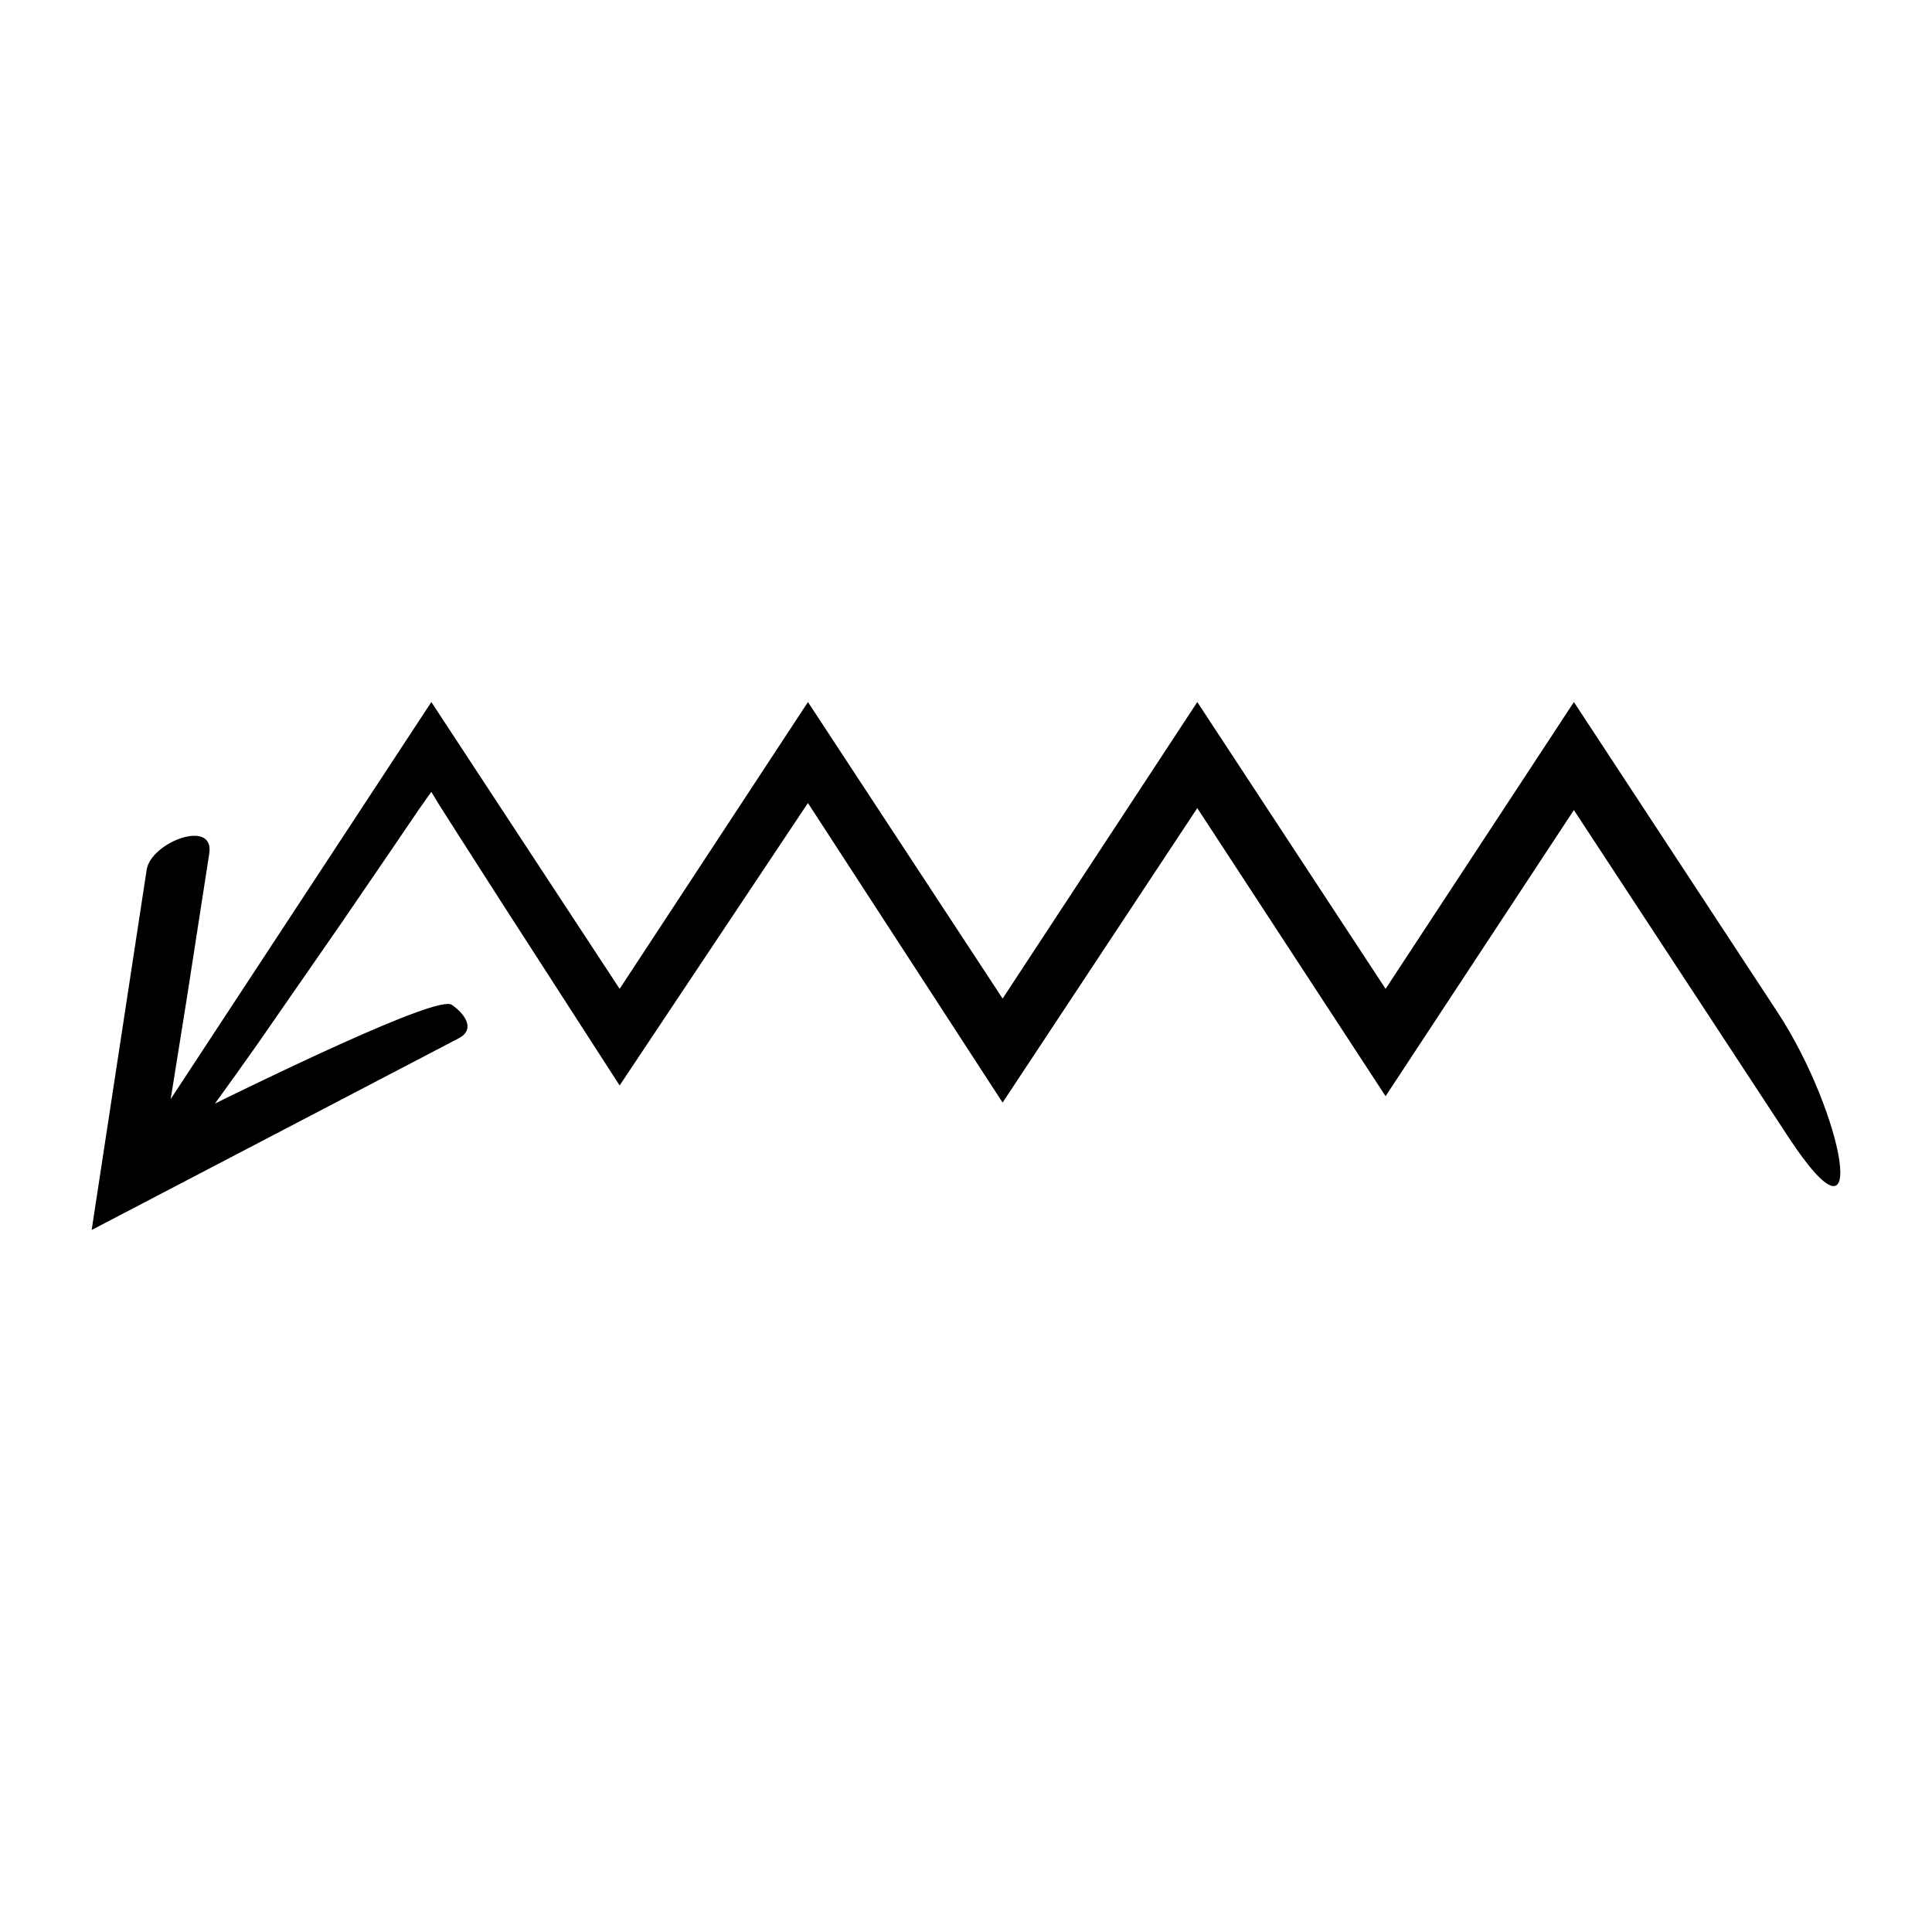
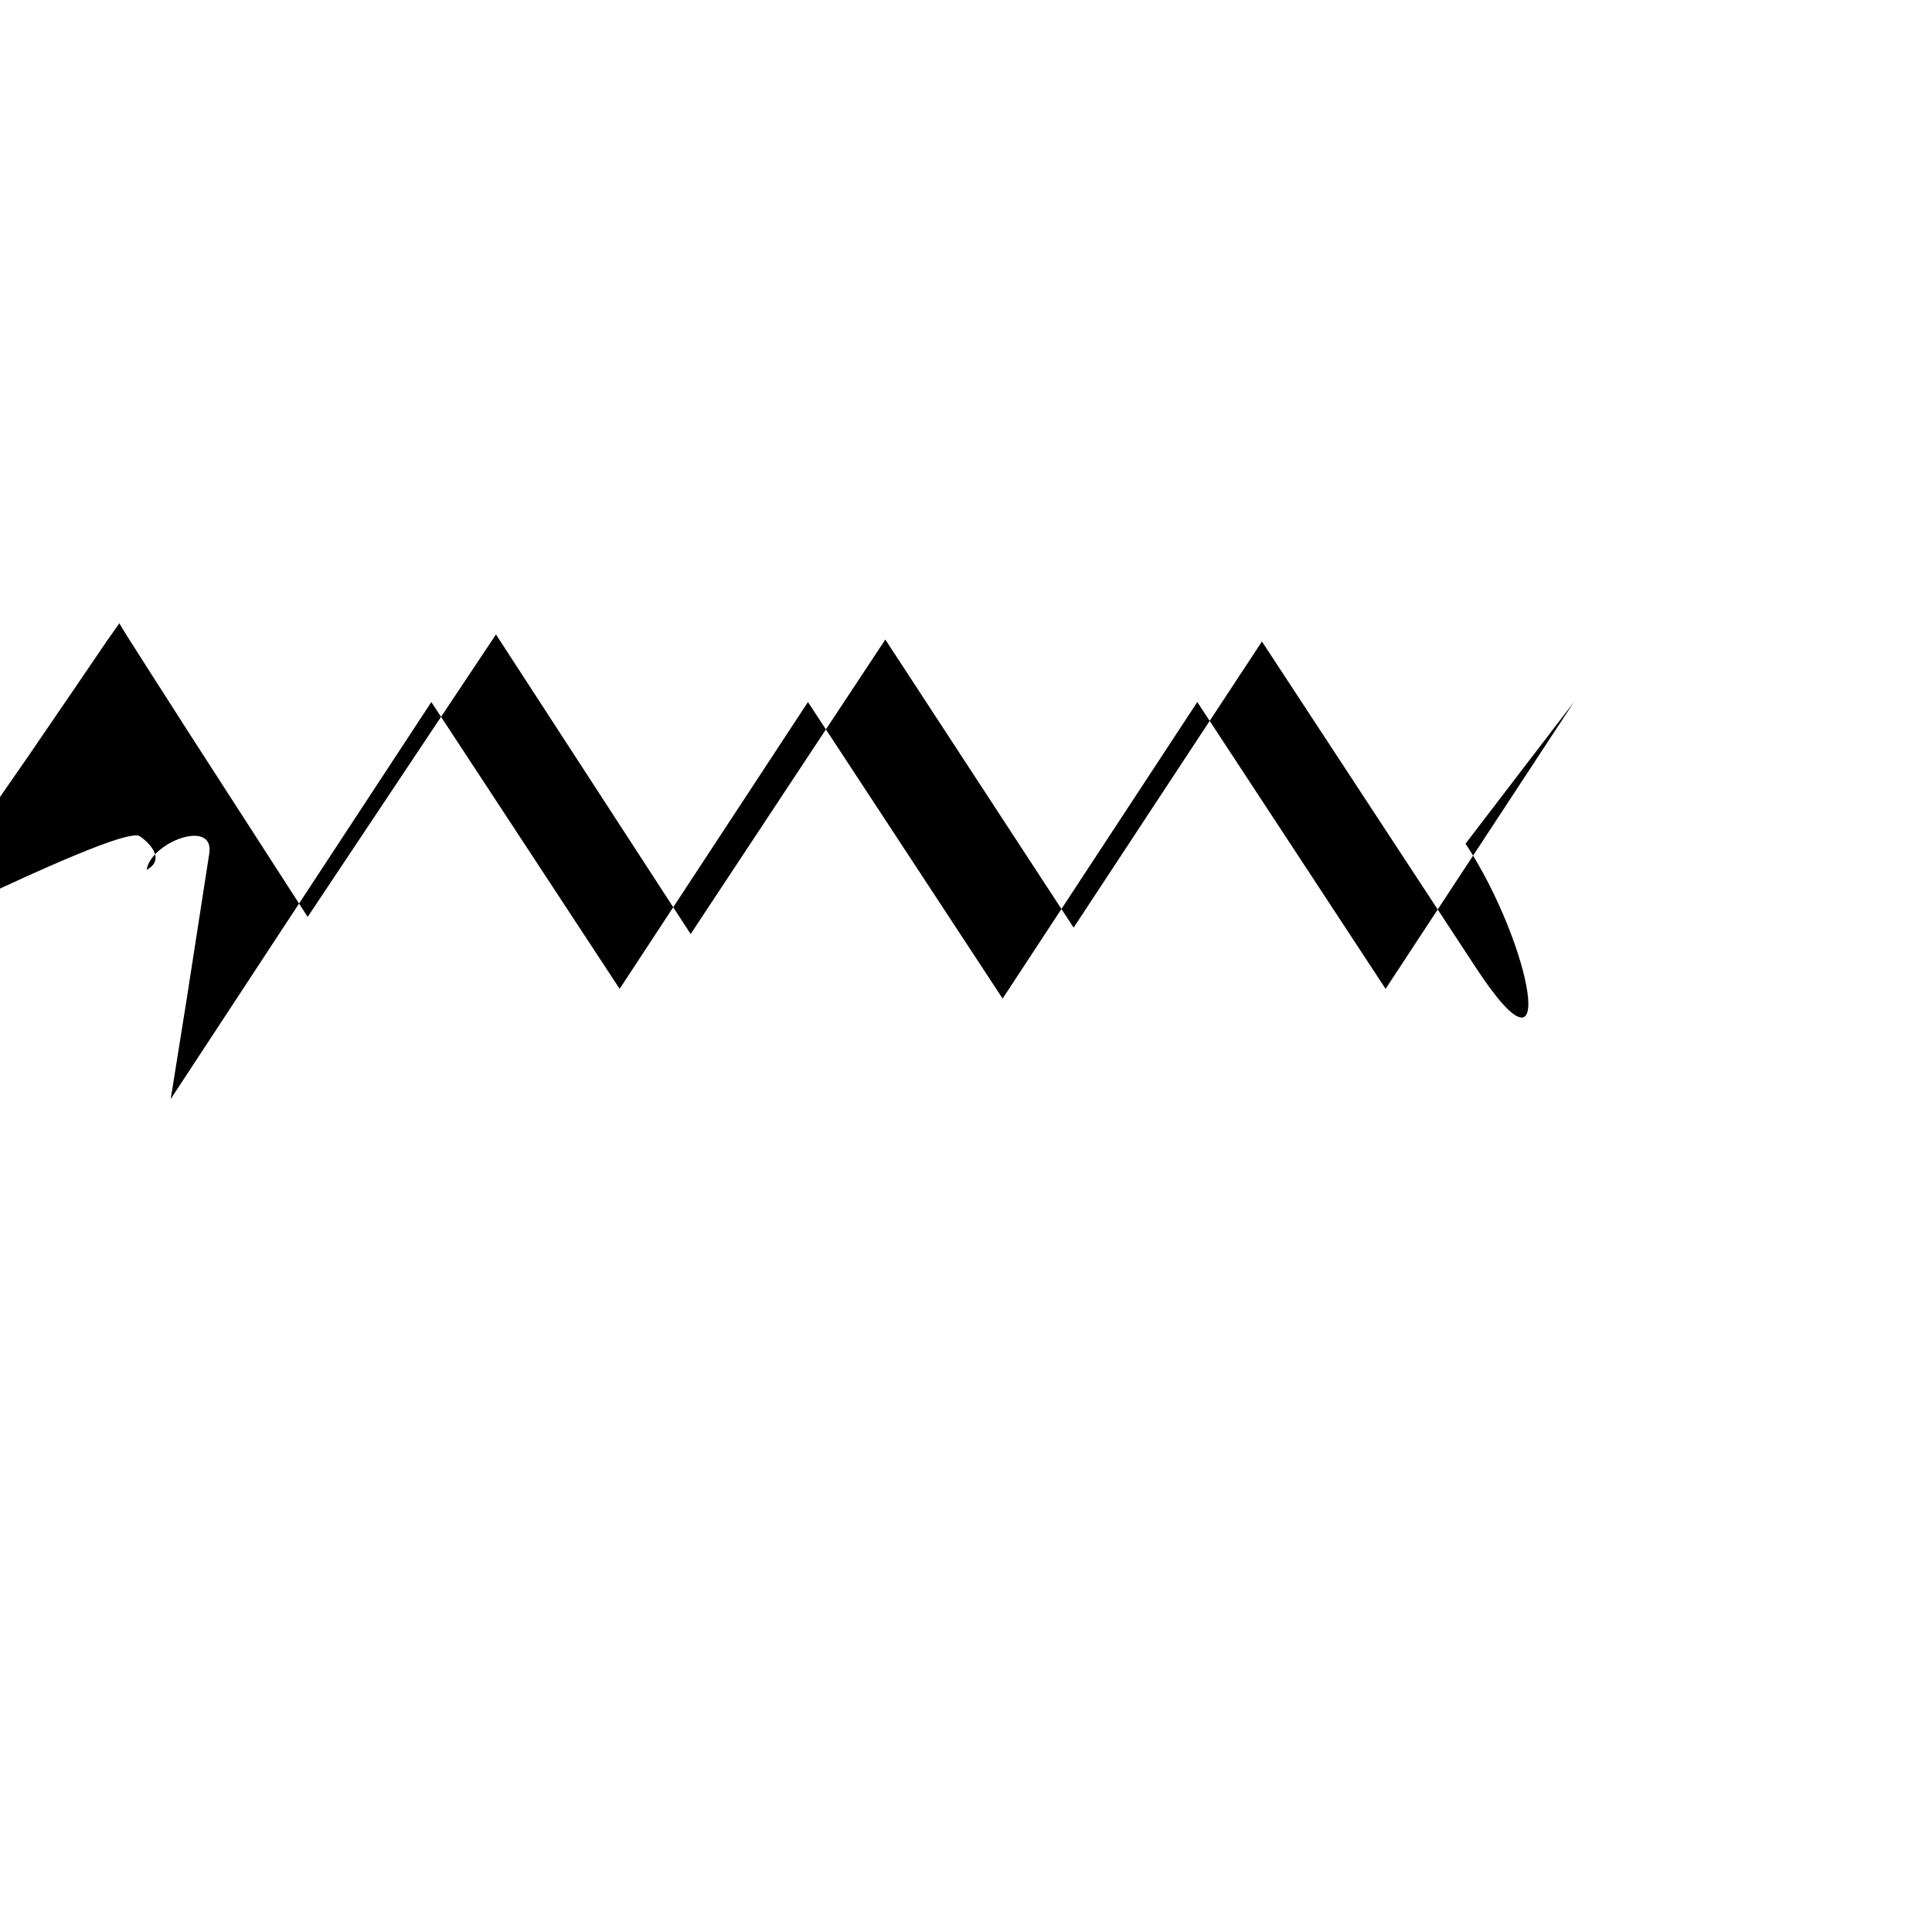
<svg xmlns="http://www.w3.org/2000/svg" fill="#000000" width="800px" height="800px" version="1.1" viewBox="144 144 512 512">
-   <path d="m561.1 330.05-49.902 76.008-49.902-76.008-51.59 78.582-51.59-78.582-49.902 76.008-49.902-76.008-69.086 105.23c0.168-1.035 0.34-2.078 0.508-3.109 1.301-8.133 2.57-16.078 3.777-23.605 2.336-15.066 4.414-28.469 5.949-38.379 1.434-9.383-15.473-3.008-16.59 4.316l-14.574 95.453 97.246-50.785c4.731-2.473 1.398-6.703-1.824-8.891-1.863-1.266-13.324 3.109-29.672 10.492-8.176 3.691-17.57 8.137-27.602 13-1.773 0.871-3.664 1.797-5.481 2.688 3.18-4.356 6.894-9.547 11.188-15.641 6.277-9.055 13.781-19.875 22.316-32.184 4.227-6.184 8.707-12.746 13.422-19.648 2.348-3.457 4.754-7 7.219-10.621 1.043-1.473 2.109-2.977 3.199-4.516 0.605 1.008 1.223 2.031 1.848 3.066 1.699 2.672 3.426 5.379 5.172 8.125 3.902 6.094 7.906 12.348 12.004 18.75 9.871 15.301 20.195 31.305 30.879 47.867 15.824-23.734 32.598-48.895 49.902-74.852 16.82 25.883 34.141 52.539 51.59 79.391 17.191-26.004 34.508-52.203 51.59-78.043 16.992 25.996 33.738 51.617 49.902 76.344 17.492-26.574 34.258-52.055 49.902-75.824 21.926 33.422 41.34 63.02 56.793 86.574 22.418 34.148 14.676-6.34-2.828-33.004z" />
+   <path d="m561.1 330.05-49.902 76.008-49.902-76.008-51.59 78.582-51.59-78.582-49.902 76.008-49.902-76.008-69.086 105.23c0.168-1.035 0.34-2.078 0.508-3.109 1.301-8.133 2.57-16.078 3.777-23.605 2.336-15.066 4.414-28.469 5.949-38.379 1.434-9.383-15.473-3.008-16.59 4.316c4.731-2.473 1.398-6.703-1.824-8.891-1.863-1.266-13.324 3.109-29.672 10.492-8.176 3.691-17.57 8.137-27.602 13-1.773 0.871-3.664 1.797-5.481 2.688 3.18-4.356 6.894-9.547 11.188-15.641 6.277-9.055 13.781-19.875 22.316-32.184 4.227-6.184 8.707-12.746 13.422-19.648 2.348-3.457 4.754-7 7.219-10.621 1.043-1.473 2.109-2.977 3.199-4.516 0.605 1.008 1.223 2.031 1.848 3.066 1.699 2.672 3.426 5.379 5.172 8.125 3.902 6.094 7.906 12.348 12.004 18.75 9.871 15.301 20.195 31.305 30.879 47.867 15.824-23.734 32.598-48.895 49.902-74.852 16.82 25.883 34.141 52.539 51.59 79.391 17.191-26.004 34.508-52.203 51.59-78.043 16.992 25.996 33.738 51.617 49.902 76.344 17.492-26.574 34.258-52.055 49.902-75.824 21.926 33.422 41.34 63.02 56.793 86.574 22.418 34.148 14.676-6.34-2.828-33.004z" />
</svg>